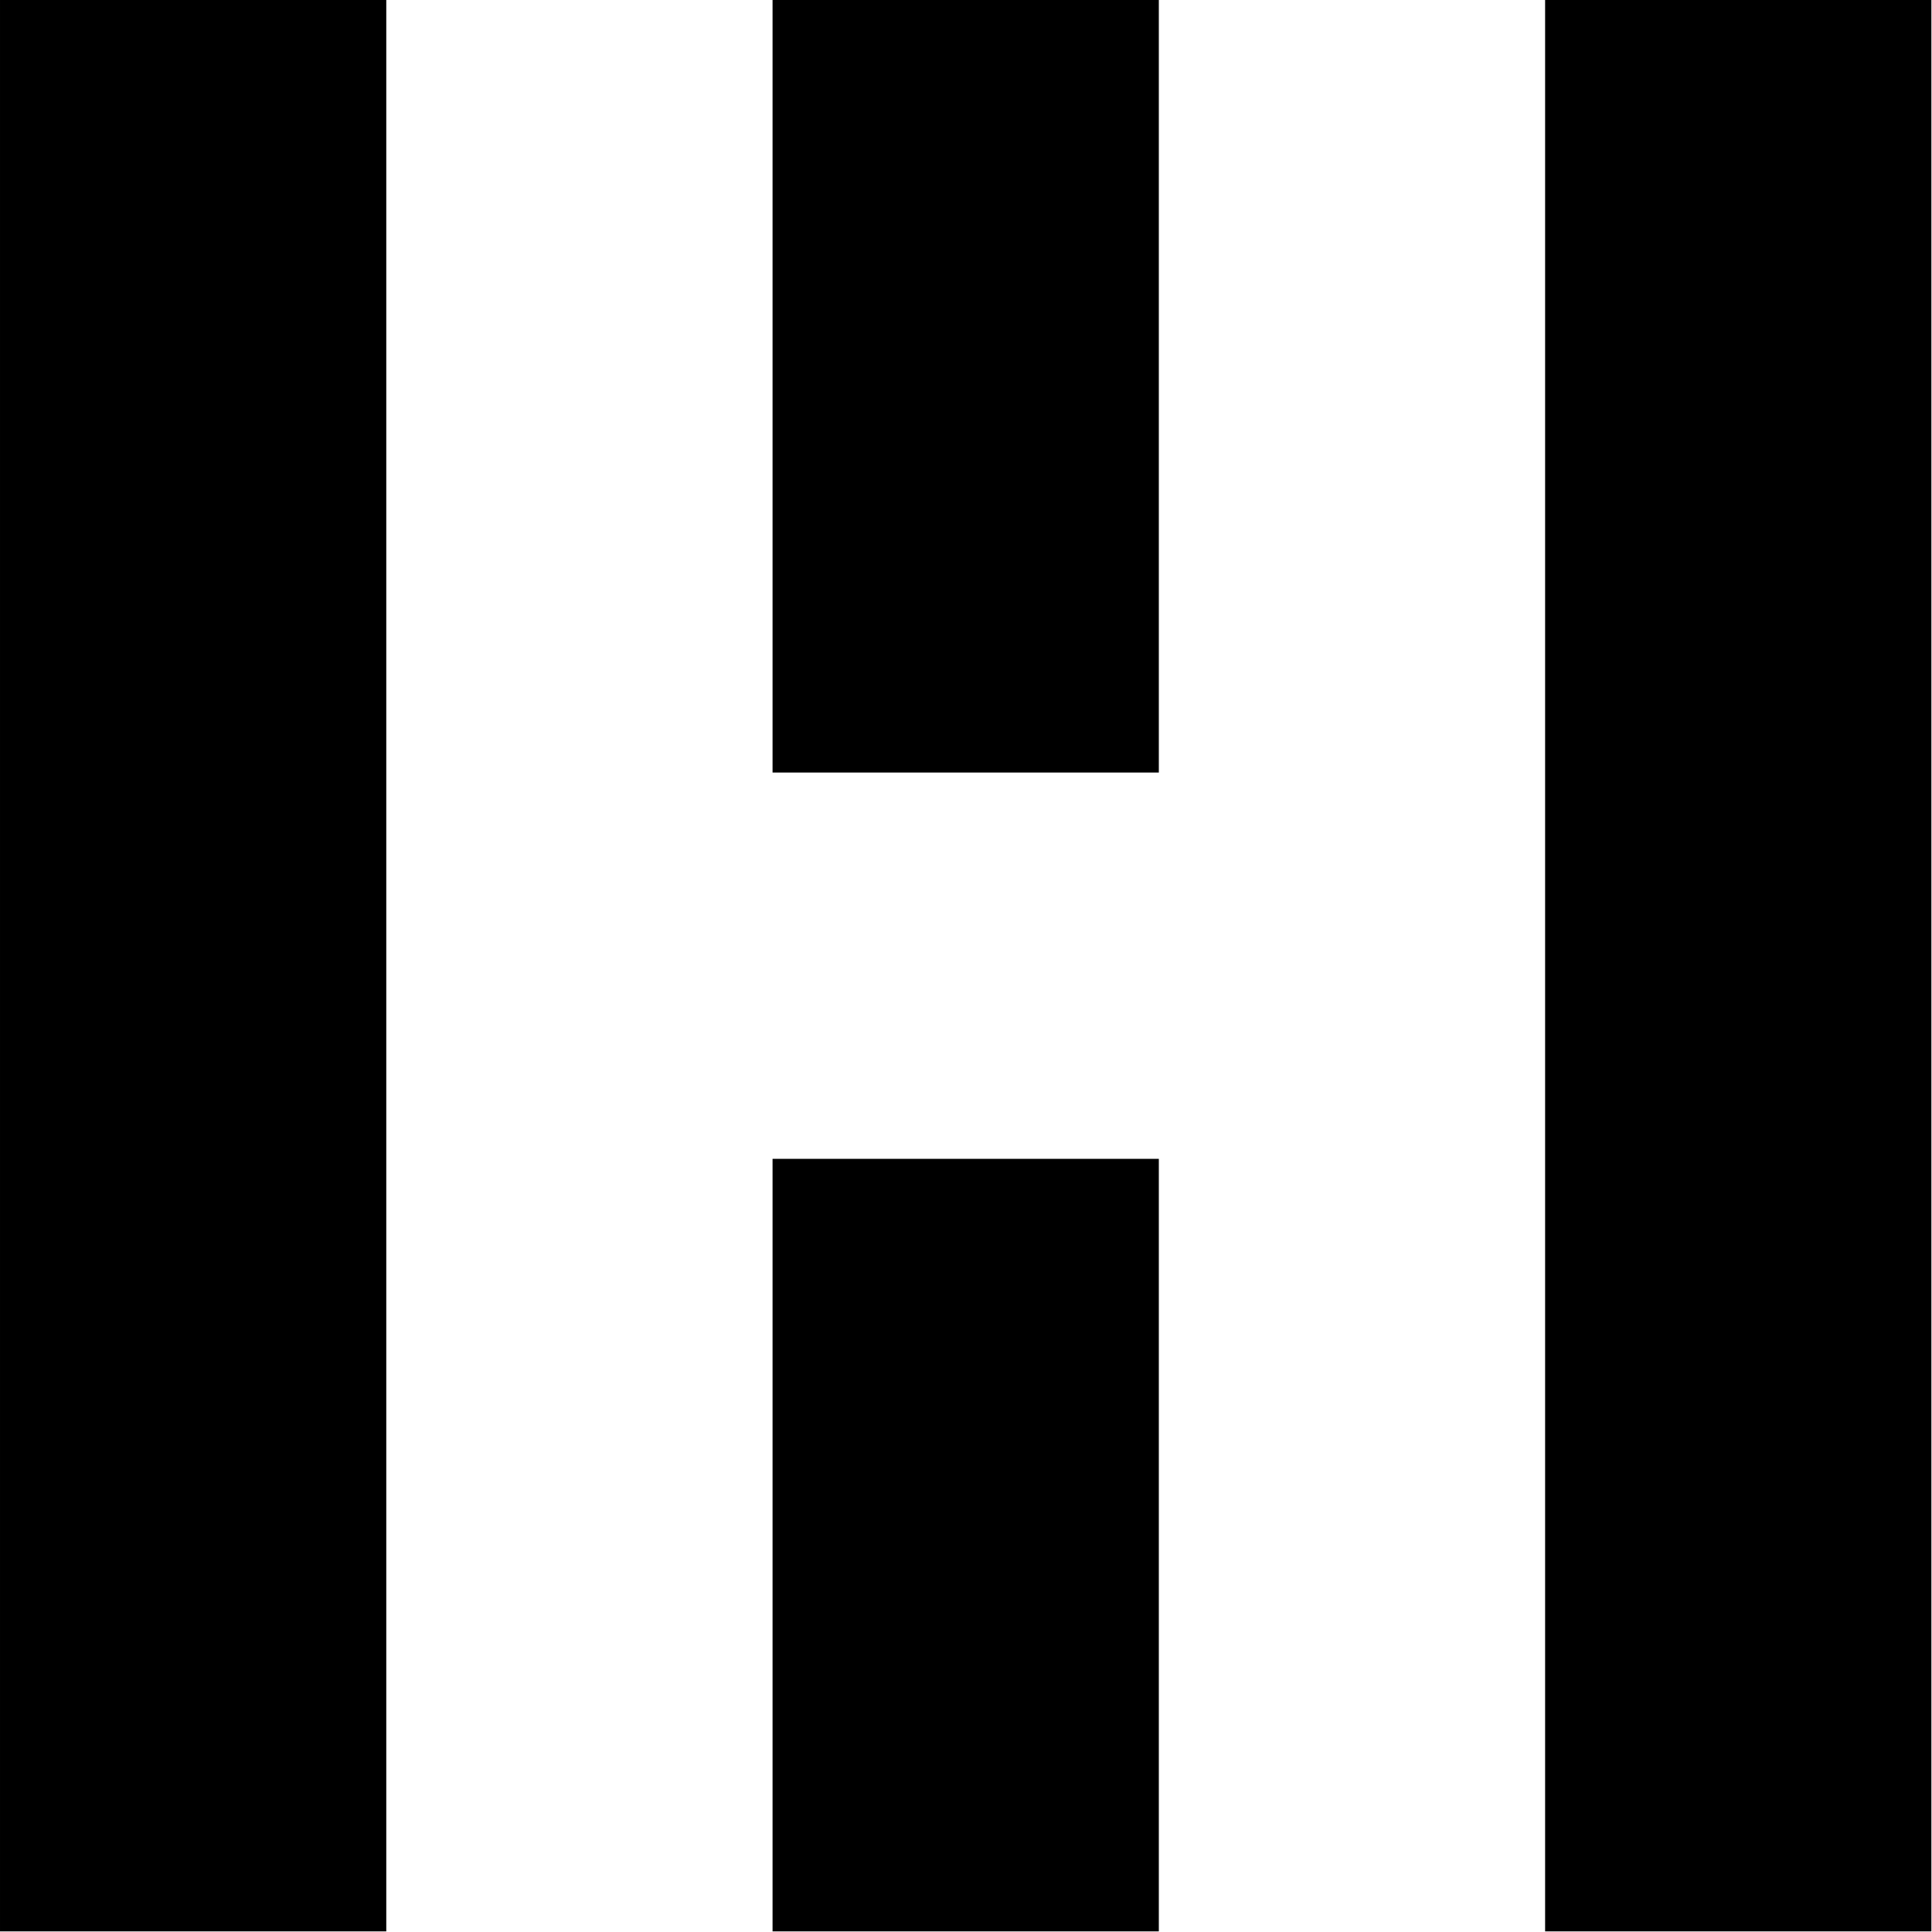
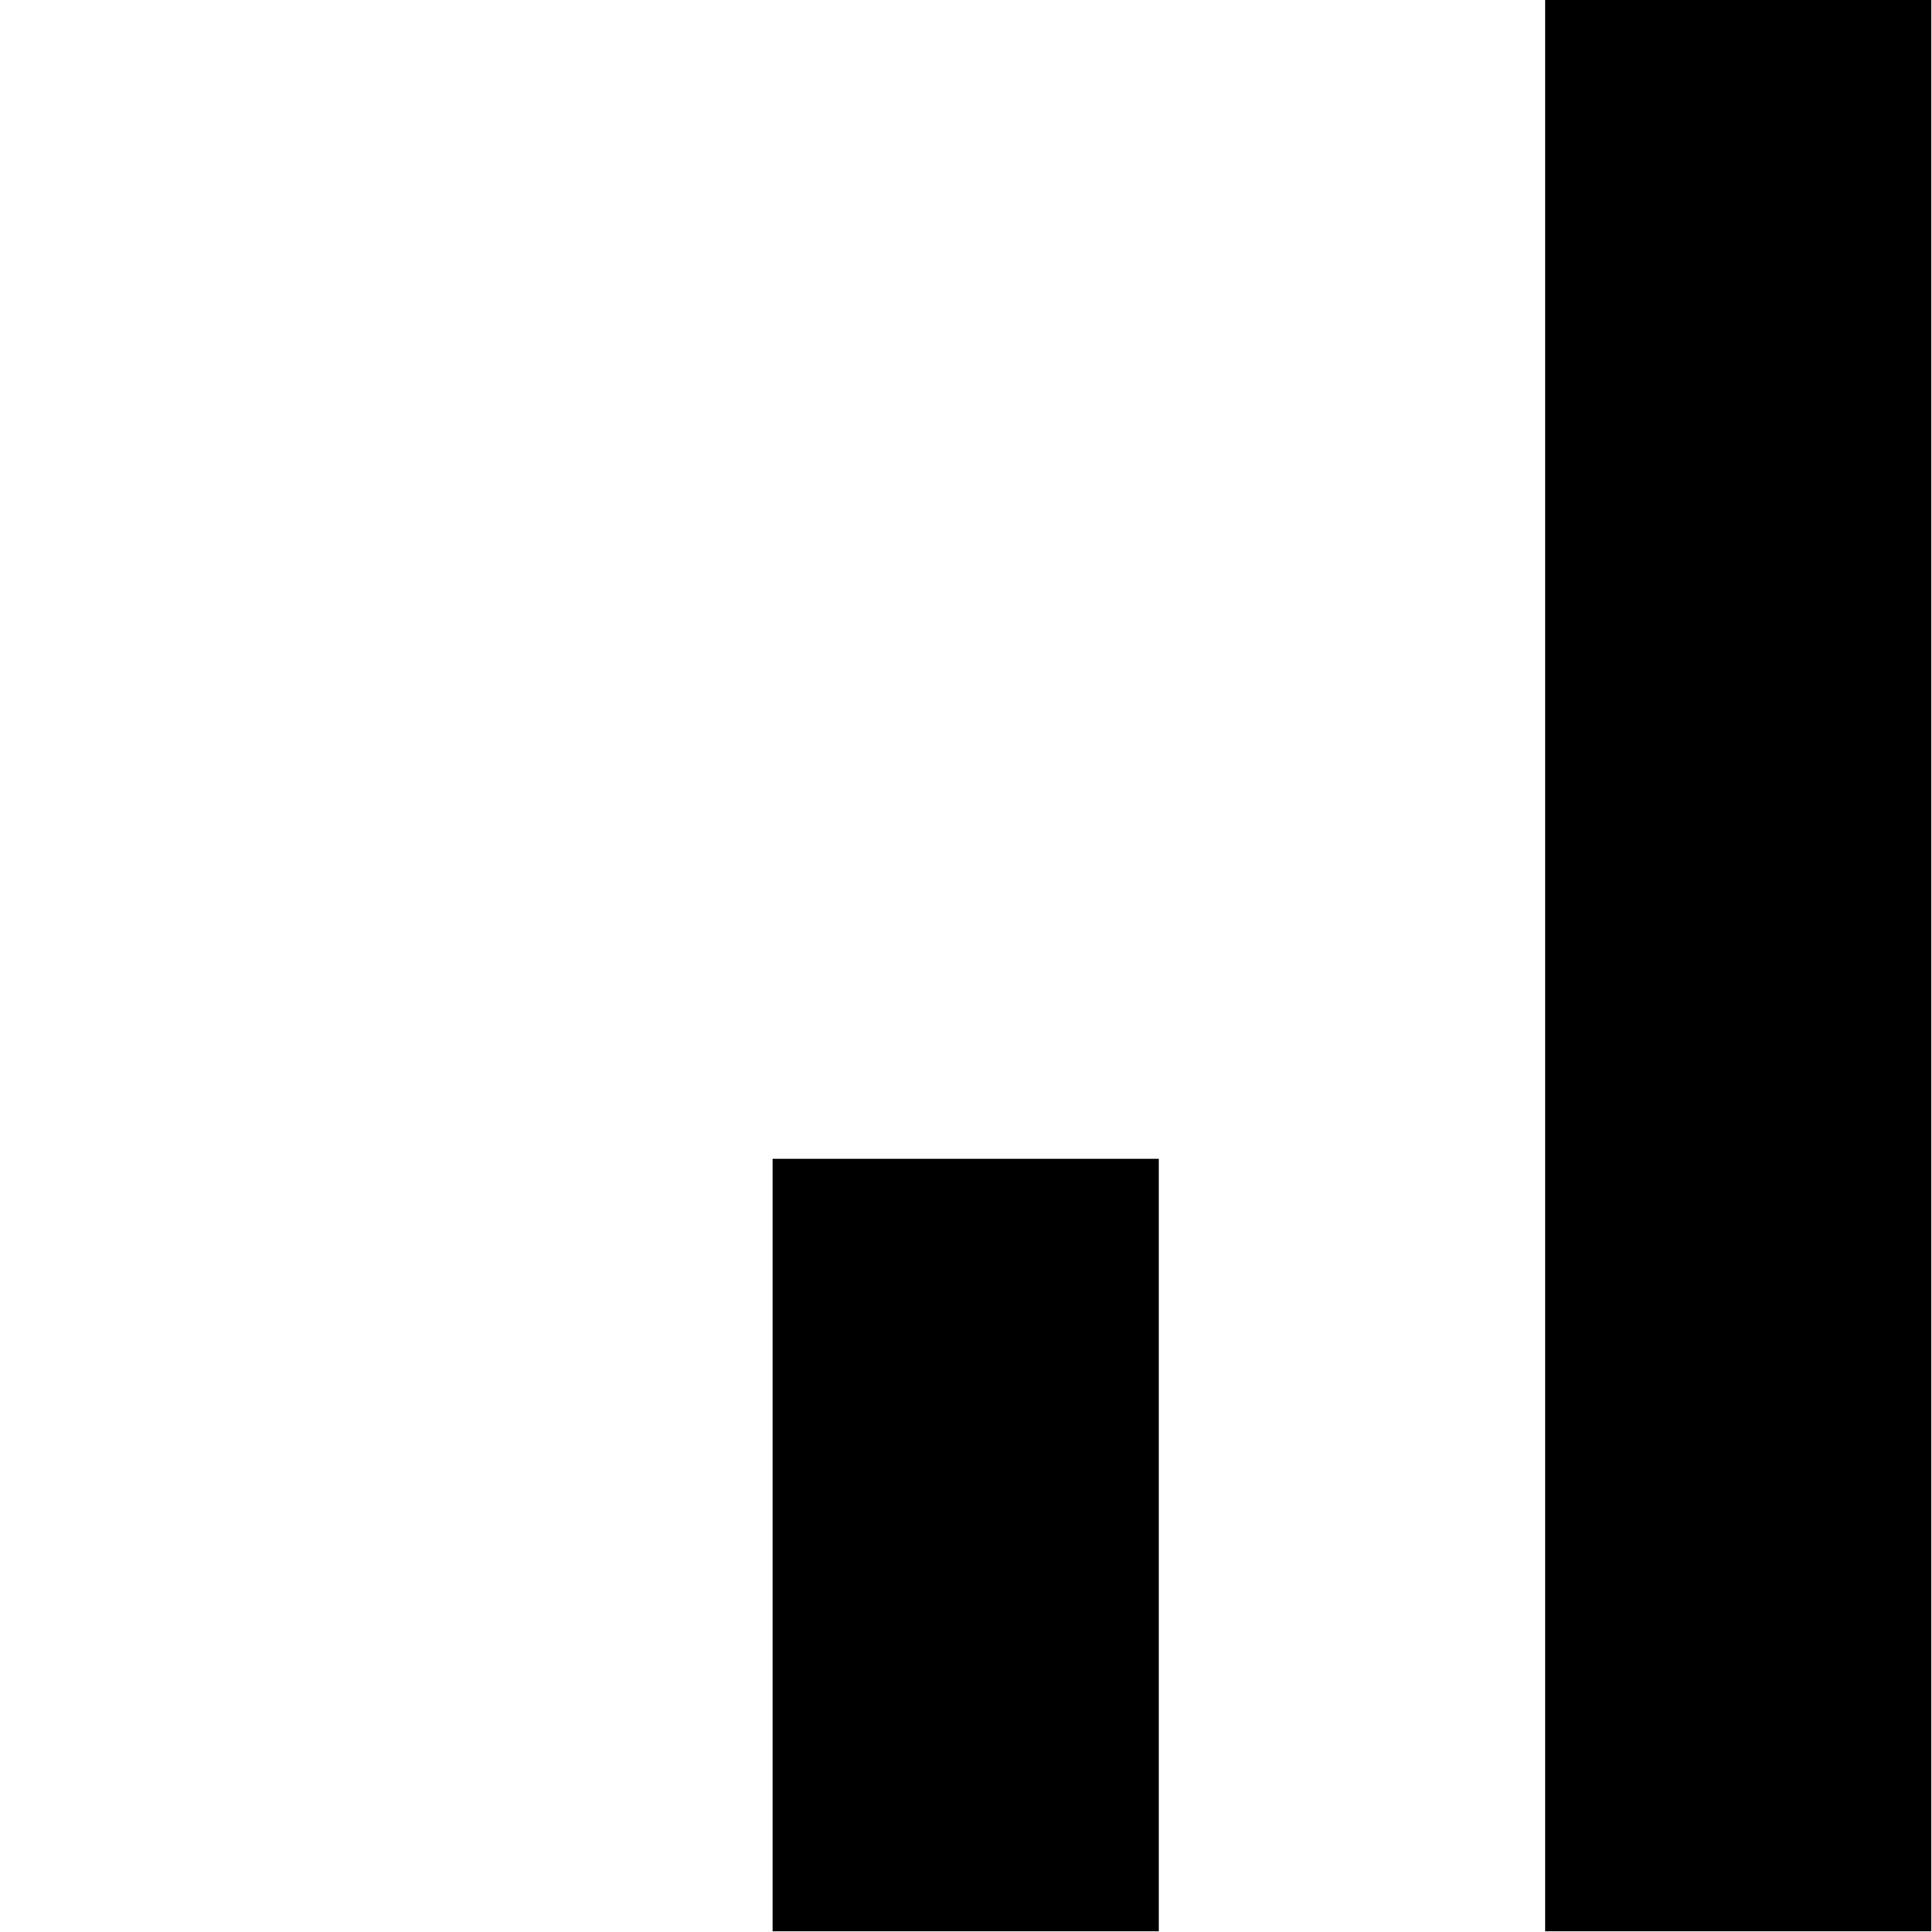
<svg xmlns="http://www.w3.org/2000/svg" width="100%" height="100%" viewBox="0 0 1042 1042" version="1.1" xml:space="preserve" style="fill-rule:evenodd;clip-rule:evenodd;stroke-linejoin:round;stroke-miterlimit:1.5;">
-   <path d="M520.833,-0l0,416.667" style="fill:none;stroke:#000;stroke-width:208.33px;" />
  <path d="M520.833,625l0,416.667" style="fill:none;stroke:#000;stroke-width:208.33px;" />
-   <path d="M104.167,-0l-0,1041.67" style="fill:none;stroke:#000;stroke-width:208.33px;" />
  <path d="M937.5,-0l0,1041.67" style="fill:none;stroke:#000;stroke-width:208.33px;" />
</svg>